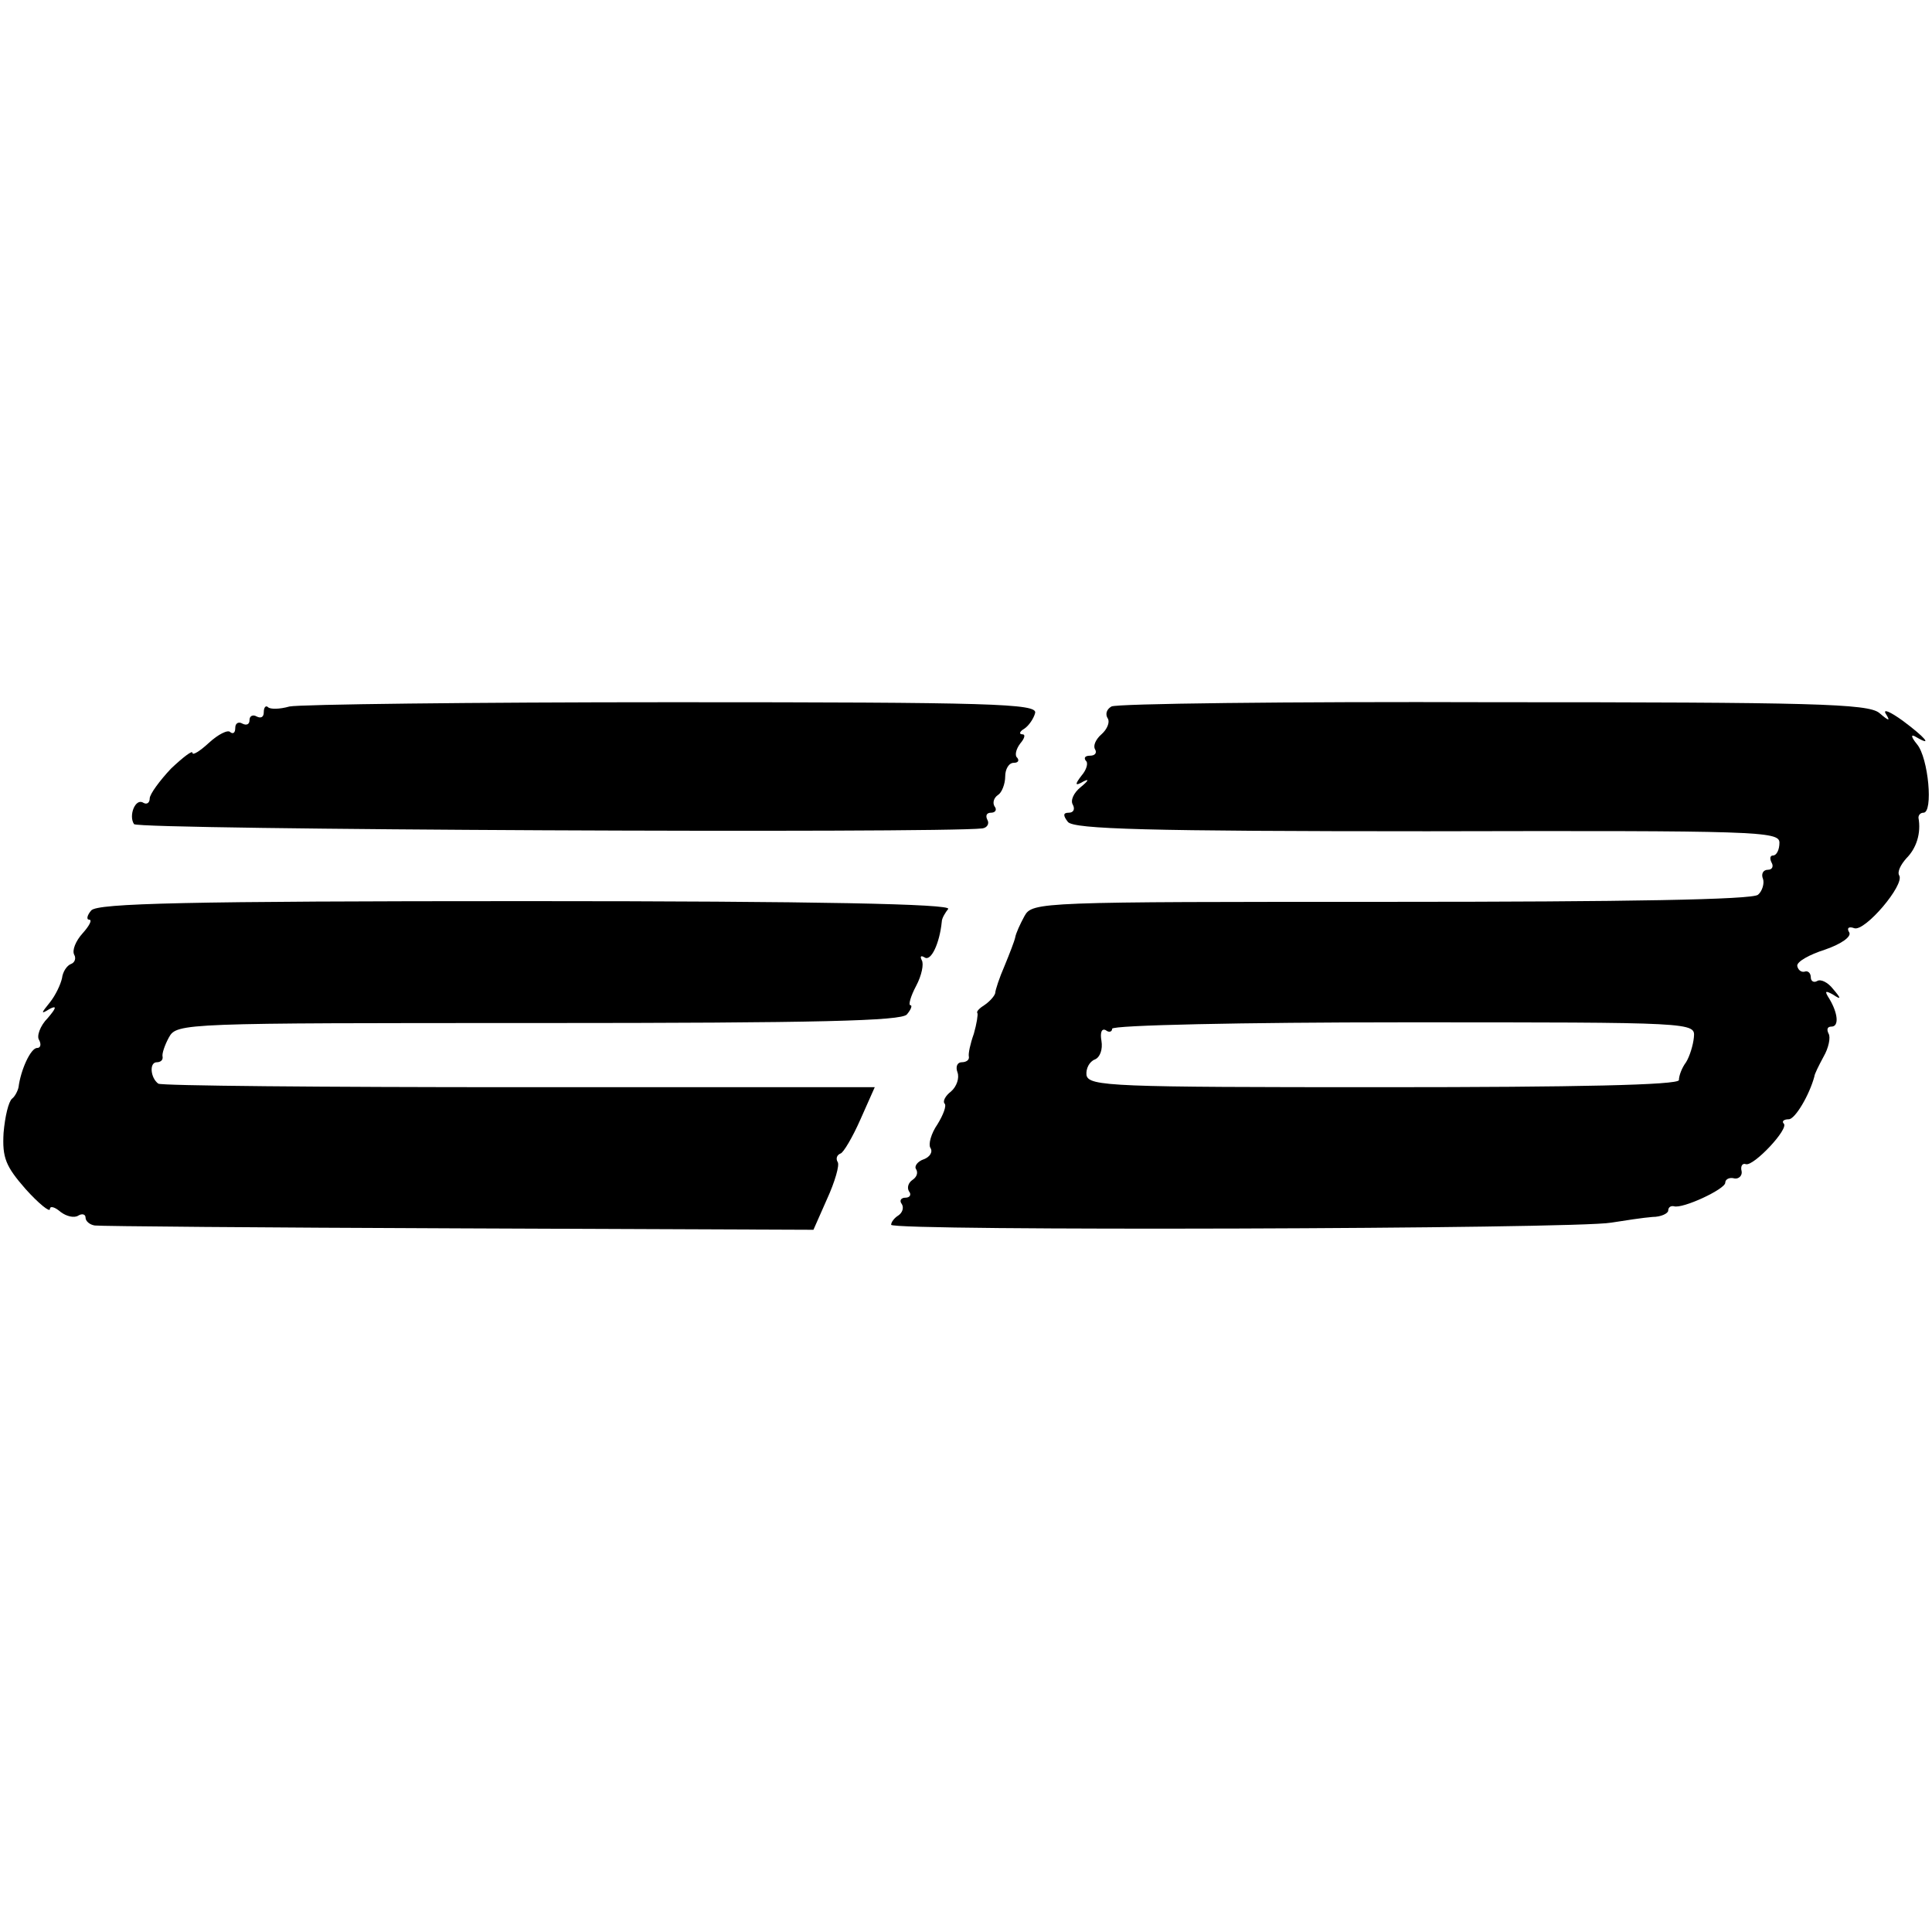
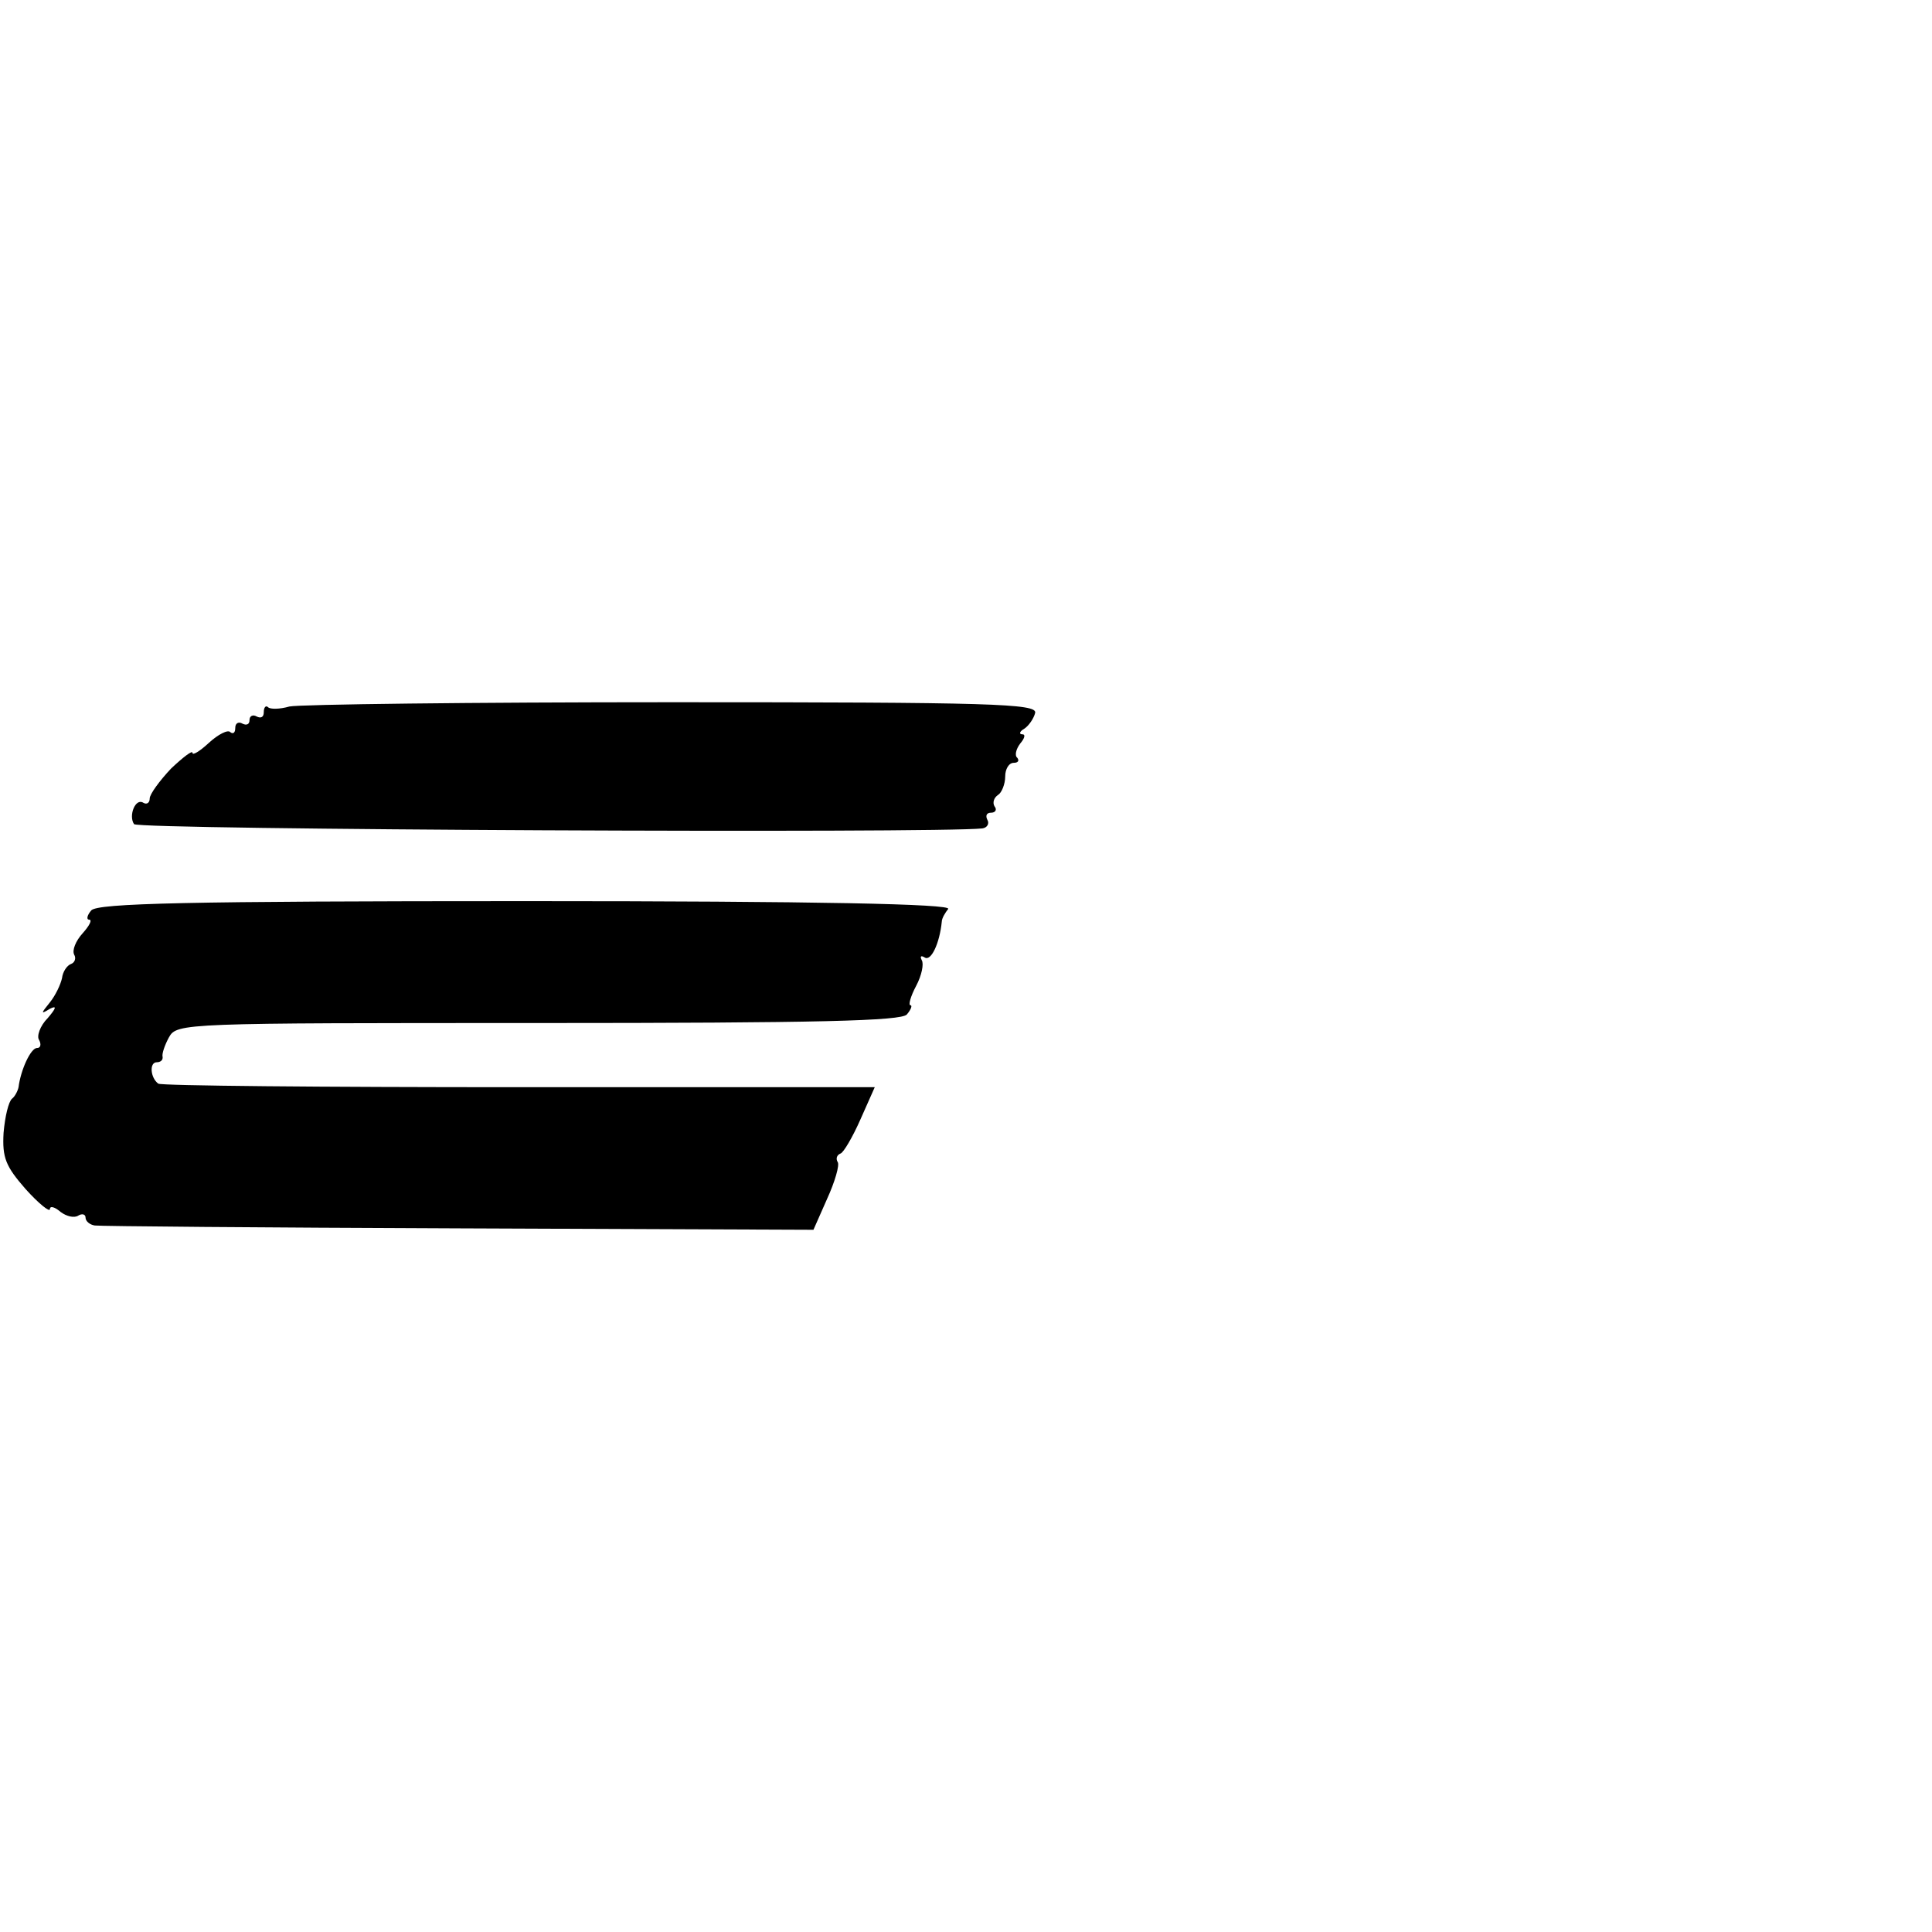
<svg xmlns="http://www.w3.org/2000/svg" version="1.0" width="271pt" height="271pt" viewBox="0 0 271 271" preserveAspectRatio="xMidYMid meet">
  <g transform="translate(0,271) scale(0.1,-0.1)" fill="#000000" stroke="none">
    <path d="M406 1719 c-14 -4 -27 -4 -30 -1 -3 3 -6 0 -6 -7 0 -7 -4 -9 -10 -6 -5 3 -10 1 -10 -5 0 -6 -4 -8 -10 -5 -5 3 -10 1 -10 -6 0 -7 -3 -9 -7 -6 -3 4 -17 -3 -30 -15 -13 -12 -23 -18 -23 -14 0 4 -13 -6 -30 -22 -16 -17 -30 -36 -30 -42 0 -6 -4 -9 -9 -6 -11 7 -21 -18 -13 -30 6 -8 1128 -13 1190 -6 7 1 10 7 7 12 -3 6 -1 10 5 10 6 0 9 4 5 9 -3 5 -1 12 5 16 5 3 10 15 10 26 0 10 5 19 12 19 6 0 8 3 5 7 -4 3 -2 12 4 20 6 7 8 13 3 13 -5 0 -4 4 3 8 6 4 13 14 15 22 3 13 -61 15 -509 15 -282 0 -523 -3 -537 -6z" />
-     <path d="M1559 1719 c-7 -4 -9 -11 -5 -17 3 -5 -1 -15 -9 -22 -8 -7 -12 -16 -9 -21 3 -5 0 -9 -7 -9 -7 0 -9 -3 -6 -7 4 -3 1 -13 -6 -21 -10 -13 -9 -15 3 -8 8 4 7 1 -4 -8 -10 -8 -15 -19 -11 -25 3 -6 1 -11 -6 -11 -8 0 -8 -4 -1 -13 9 -10 111 -13 504 -13 464 1 494 0 494 -16 0 -10 -4 -18 -9 -18 -4 0 -5 -4 -2 -10 3 -5 1 -10 -5 -10 -7 0 -10 -6 -7 -13 2 -6 -1 -17 -7 -22 -7 -7 -187 -10 -514 -10 -494 0 -504 0 -515 -20 -6 -11 -12 -24 -13 -30 -1 -5 -8 -23 -15 -40 -7 -16 -13 -34 -13 -38 -1 -4 -7 -11 -14 -16 -8 -5 -13 -10 -11 -12 1 -2 -1 -15 -5 -29 -5 -14 -8 -28 -7 -32 1 -5 -4 -8 -10 -8 -6 0 -9 -6 -6 -14 3 -8 -1 -20 -9 -27 -8 -6 -12 -14 -9 -17 3 -3 -2 -16 -10 -29 -9 -13 -13 -28 -10 -33 4 -6 -1 -13 -9 -16 -9 -3 -14 -10 -11 -14 3 -5 1 -11 -5 -15 -6 -4 -8 -11 -5 -16 4 -5 1 -9 -5 -9 -6 0 -9 -4 -5 -9 3 -5 1 -12 -5 -16 -5 -3 -10 -9 -10 -13 0 -9 961 -6 1010 3 19 3 45 7 58 8 12 0 22 5 22 9 0 4 3 7 8 6 12 -4 72 24 72 33 0 5 6 8 13 6 6 -1 11 4 10 10 -2 7 1 12 6 10 11 -3 61 50 53 57 -3 3 0 6 7 6 9 0 29 34 36 60 0 3 6 15 13 28 7 12 10 27 7 32 -3 6 -2 10 4 10 11 0 9 19 -3 39 -7 11 -6 12 5 6 12 -8 12 -6 0 8 -7 9 -17 14 -22 11 -5 -3 -9 0 -9 5 0 6 -4 10 -9 8 -5 -1 -9 3 -10 8 -1 6 17 16 39 23 23 8 37 18 34 24 -4 6 -1 9 7 6 15 -5 71 61 63 74 -3 5 2 15 10 24 14 14 21 35 17 57 0 4 3 7 7 7 14 0 7 77 -9 96 -9 11 -9 15 -1 10 24 -14 12 0 -19 23 -18 13 -28 17 -24 10 7 -11 5 -11 -9 1 -16 13 -94 15 -543 15 -288 1 -528 -2 -534 -6z m817 -464 c-1 -11 -6 -27 -11 -35 -6 -8 -10 -19 -10 -25 0 -7 -145 -10 -414 -10 -380 0 -414 1 -417 17 -1 9 4 19 12 22 7 3 11 14 9 26 -2 11 0 18 6 15 5 -4 9 -2 9 2 0 5 184 9 409 9 409 0 409 0 407 -21z" />
    <path d="M128 1433 c-6 -7 -7 -13 -3 -13 5 0 0 -9 -9 -19 -10 -11 -15 -24 -12 -30 3 -5 1 -11 -4 -13 -6 -2 -12 -11 -13 -20 -2 -9 -9 -24 -17 -34 -13 -16 -13 -17 0 -9 10 5 9 1 -3 -13 -11 -11 -16 -26 -12 -31 3 -6 2 -11 -3 -11 -9 0 -23 -31 -26 -55 -1 -5 -5 -13 -9 -16 -5 -4 -10 -25 -12 -48 -2 -35 3 -47 31 -79 18 -20 34 -33 34 -28 0 5 7 3 15 -4 8 -6 19 -9 25 -5 5 3 10 2 10 -3 0 -5 6 -10 13 -11 6 -1 236 -3 510 -4 l498 -2 19 43 c11 24 18 48 15 52 -3 5 -1 10 4 12 4 1 17 23 28 48 l20 45 -499 0 c-275 0 -503 2 -506 5 -11 8 -13 30 -2 30 5 0 9 3 8 8 -1 4 3 16 9 27 11 20 21 20 518 20 395 0 509 3 517 12 6 7 8 13 5 13 -3 0 0 12 8 27 8 15 11 31 8 36 -3 6 -1 7 4 4 9 -6 21 20 24 50 0 5 5 13 9 18 6 7 -183 11 -591 11 -478 0 -602 -3 -611 -13z" />
  </g>
</svg>